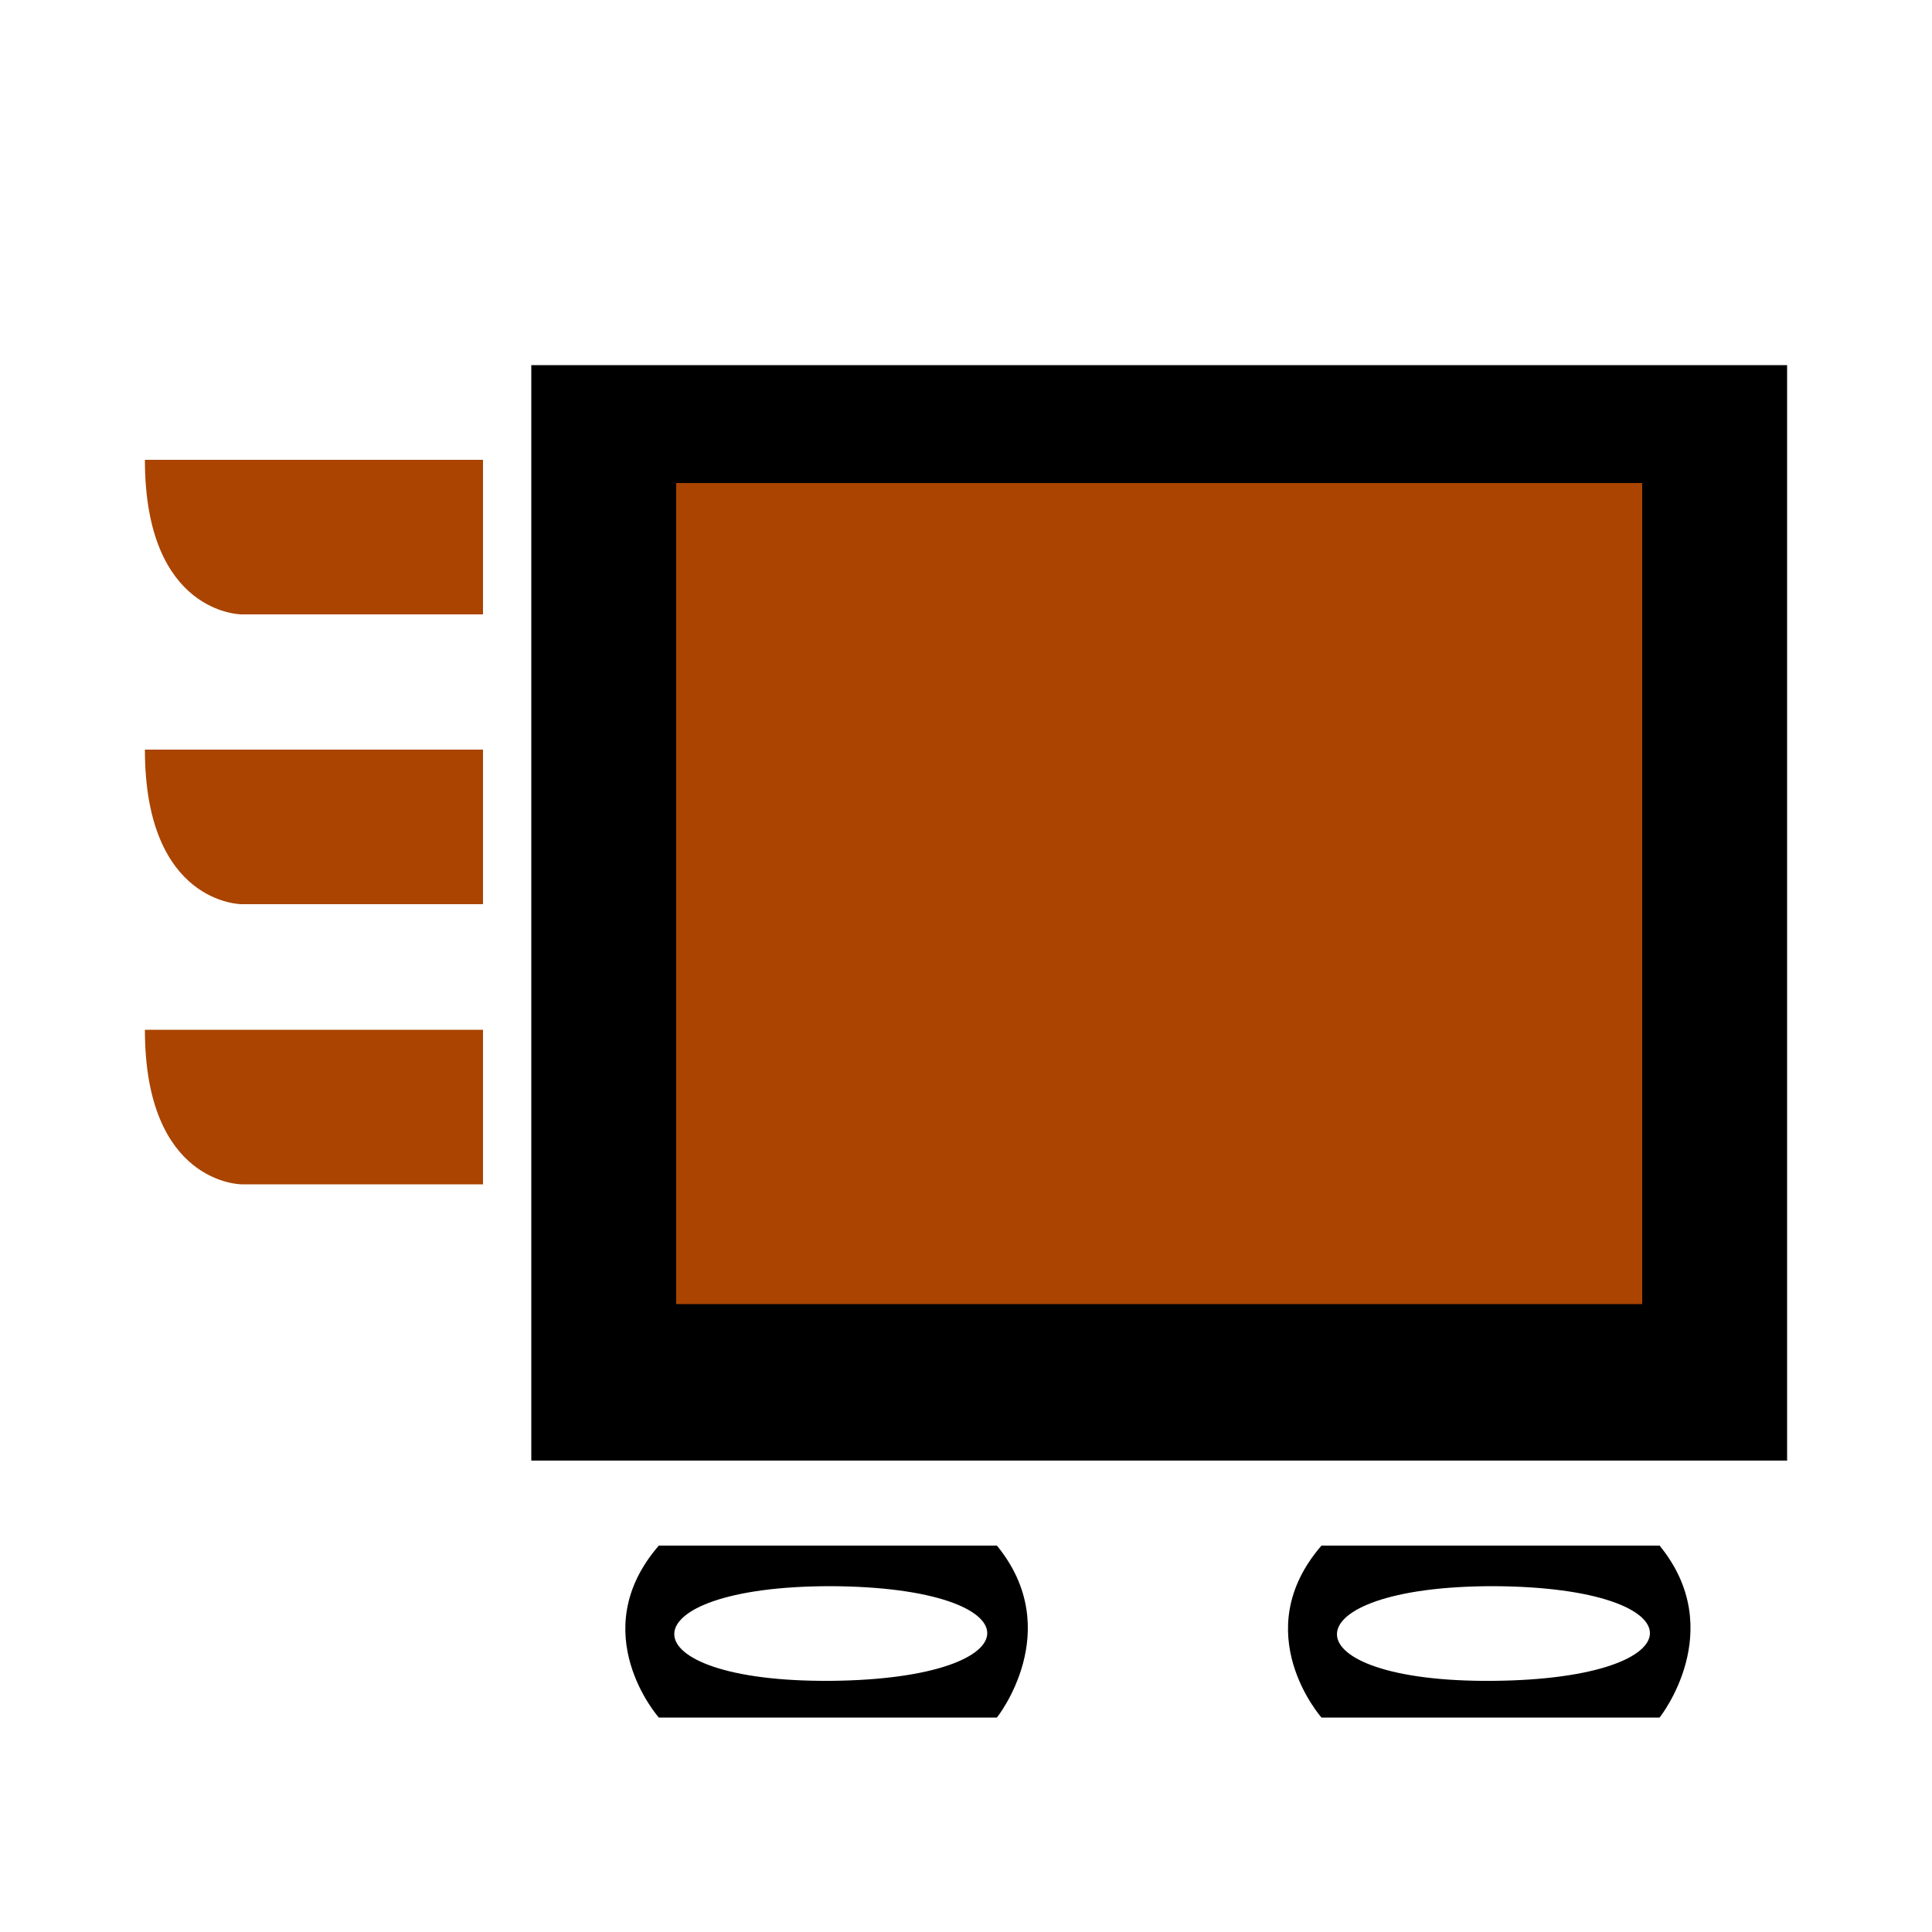
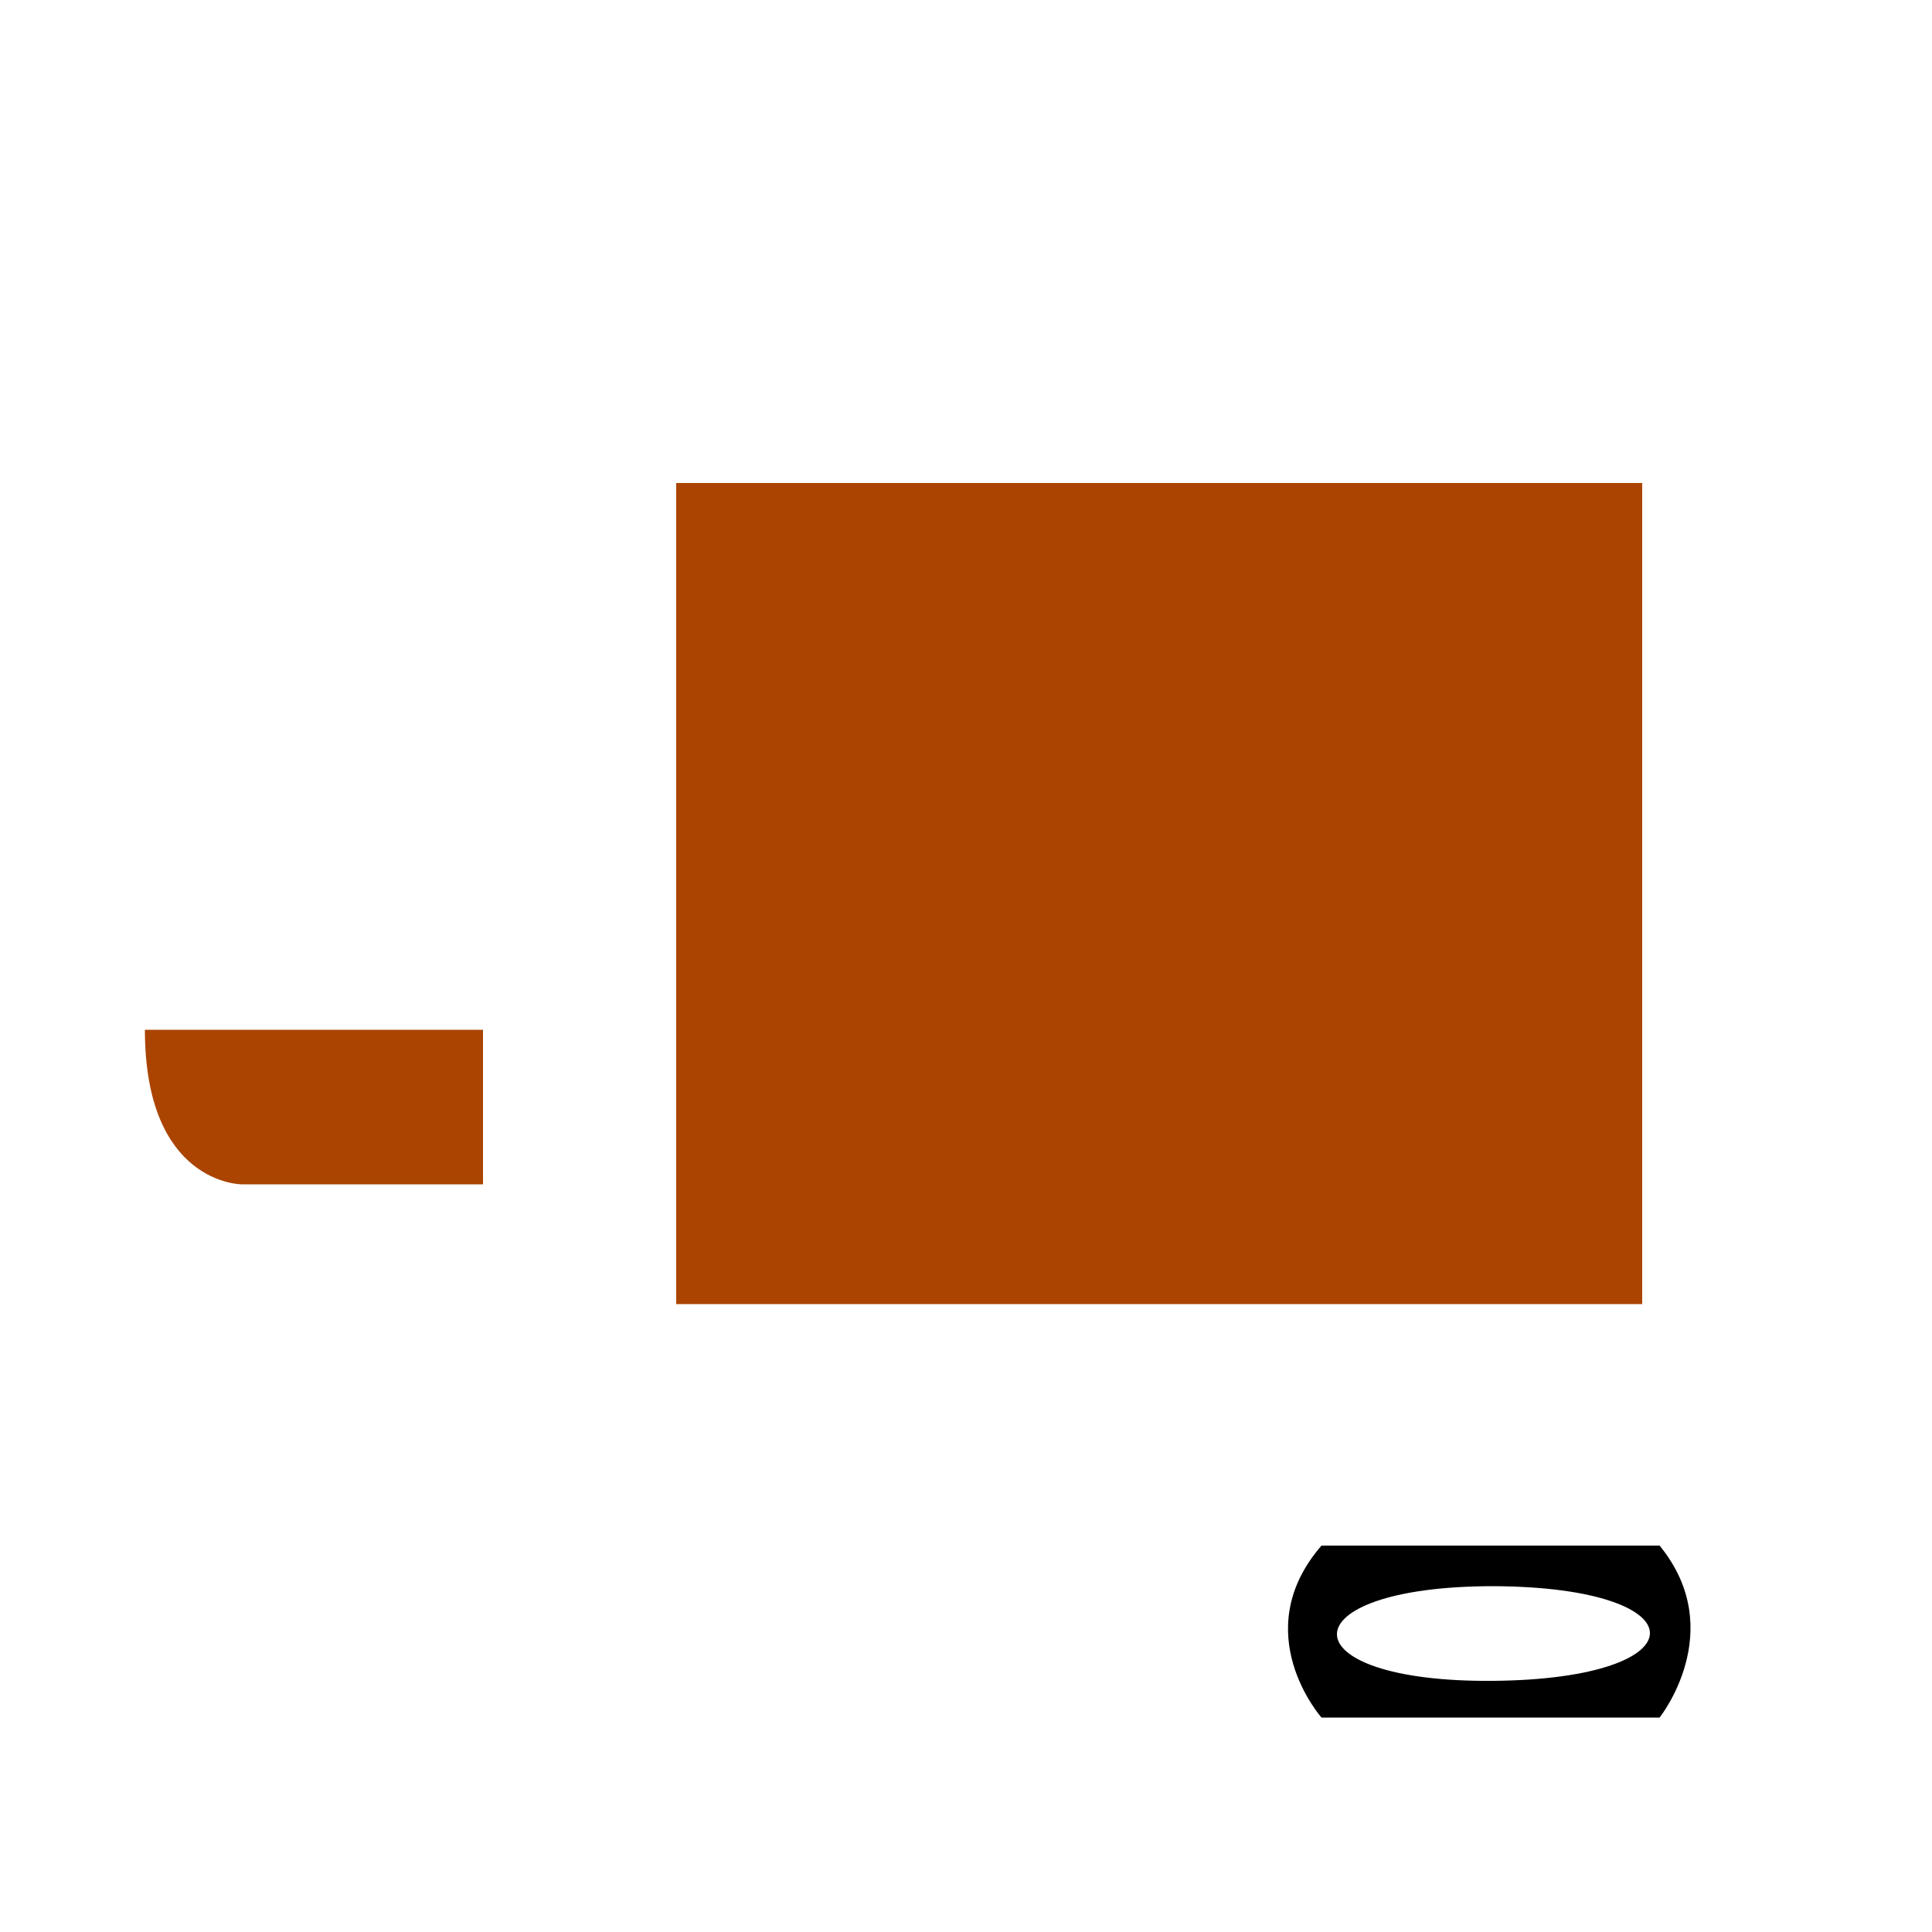
<svg xmlns="http://www.w3.org/2000/svg" width="1em" height="1em" viewBox="0 0 1000 1000">
-   <rect x="275" y="189" width="650" height="567" />
  <g fill="#aa4400">
    <path d="m250 613v-80h-175c0 80 50 80 50 80z" />
    <rect x="350" y="250" width="500" height="425" />
-     <path d="m250 468v-80h-175c0 80 50 80 50 80z" />
-     <path d="m250 318v-80h-175c0 80 50 80 50 80z" />
  </g>
-   <path d="m341 800c-39 45 0 89 0 89h175s36-45 0-89zm89 21c108 .5 108 48 0 49-108 .8-108-49 0-49z" />
  <path d="m684 800c-39 45 0 89 0 89h175s36-45 0-89zm89 21c108 .5 108 48 0 49s-108-49 0-49z" />
</svg>